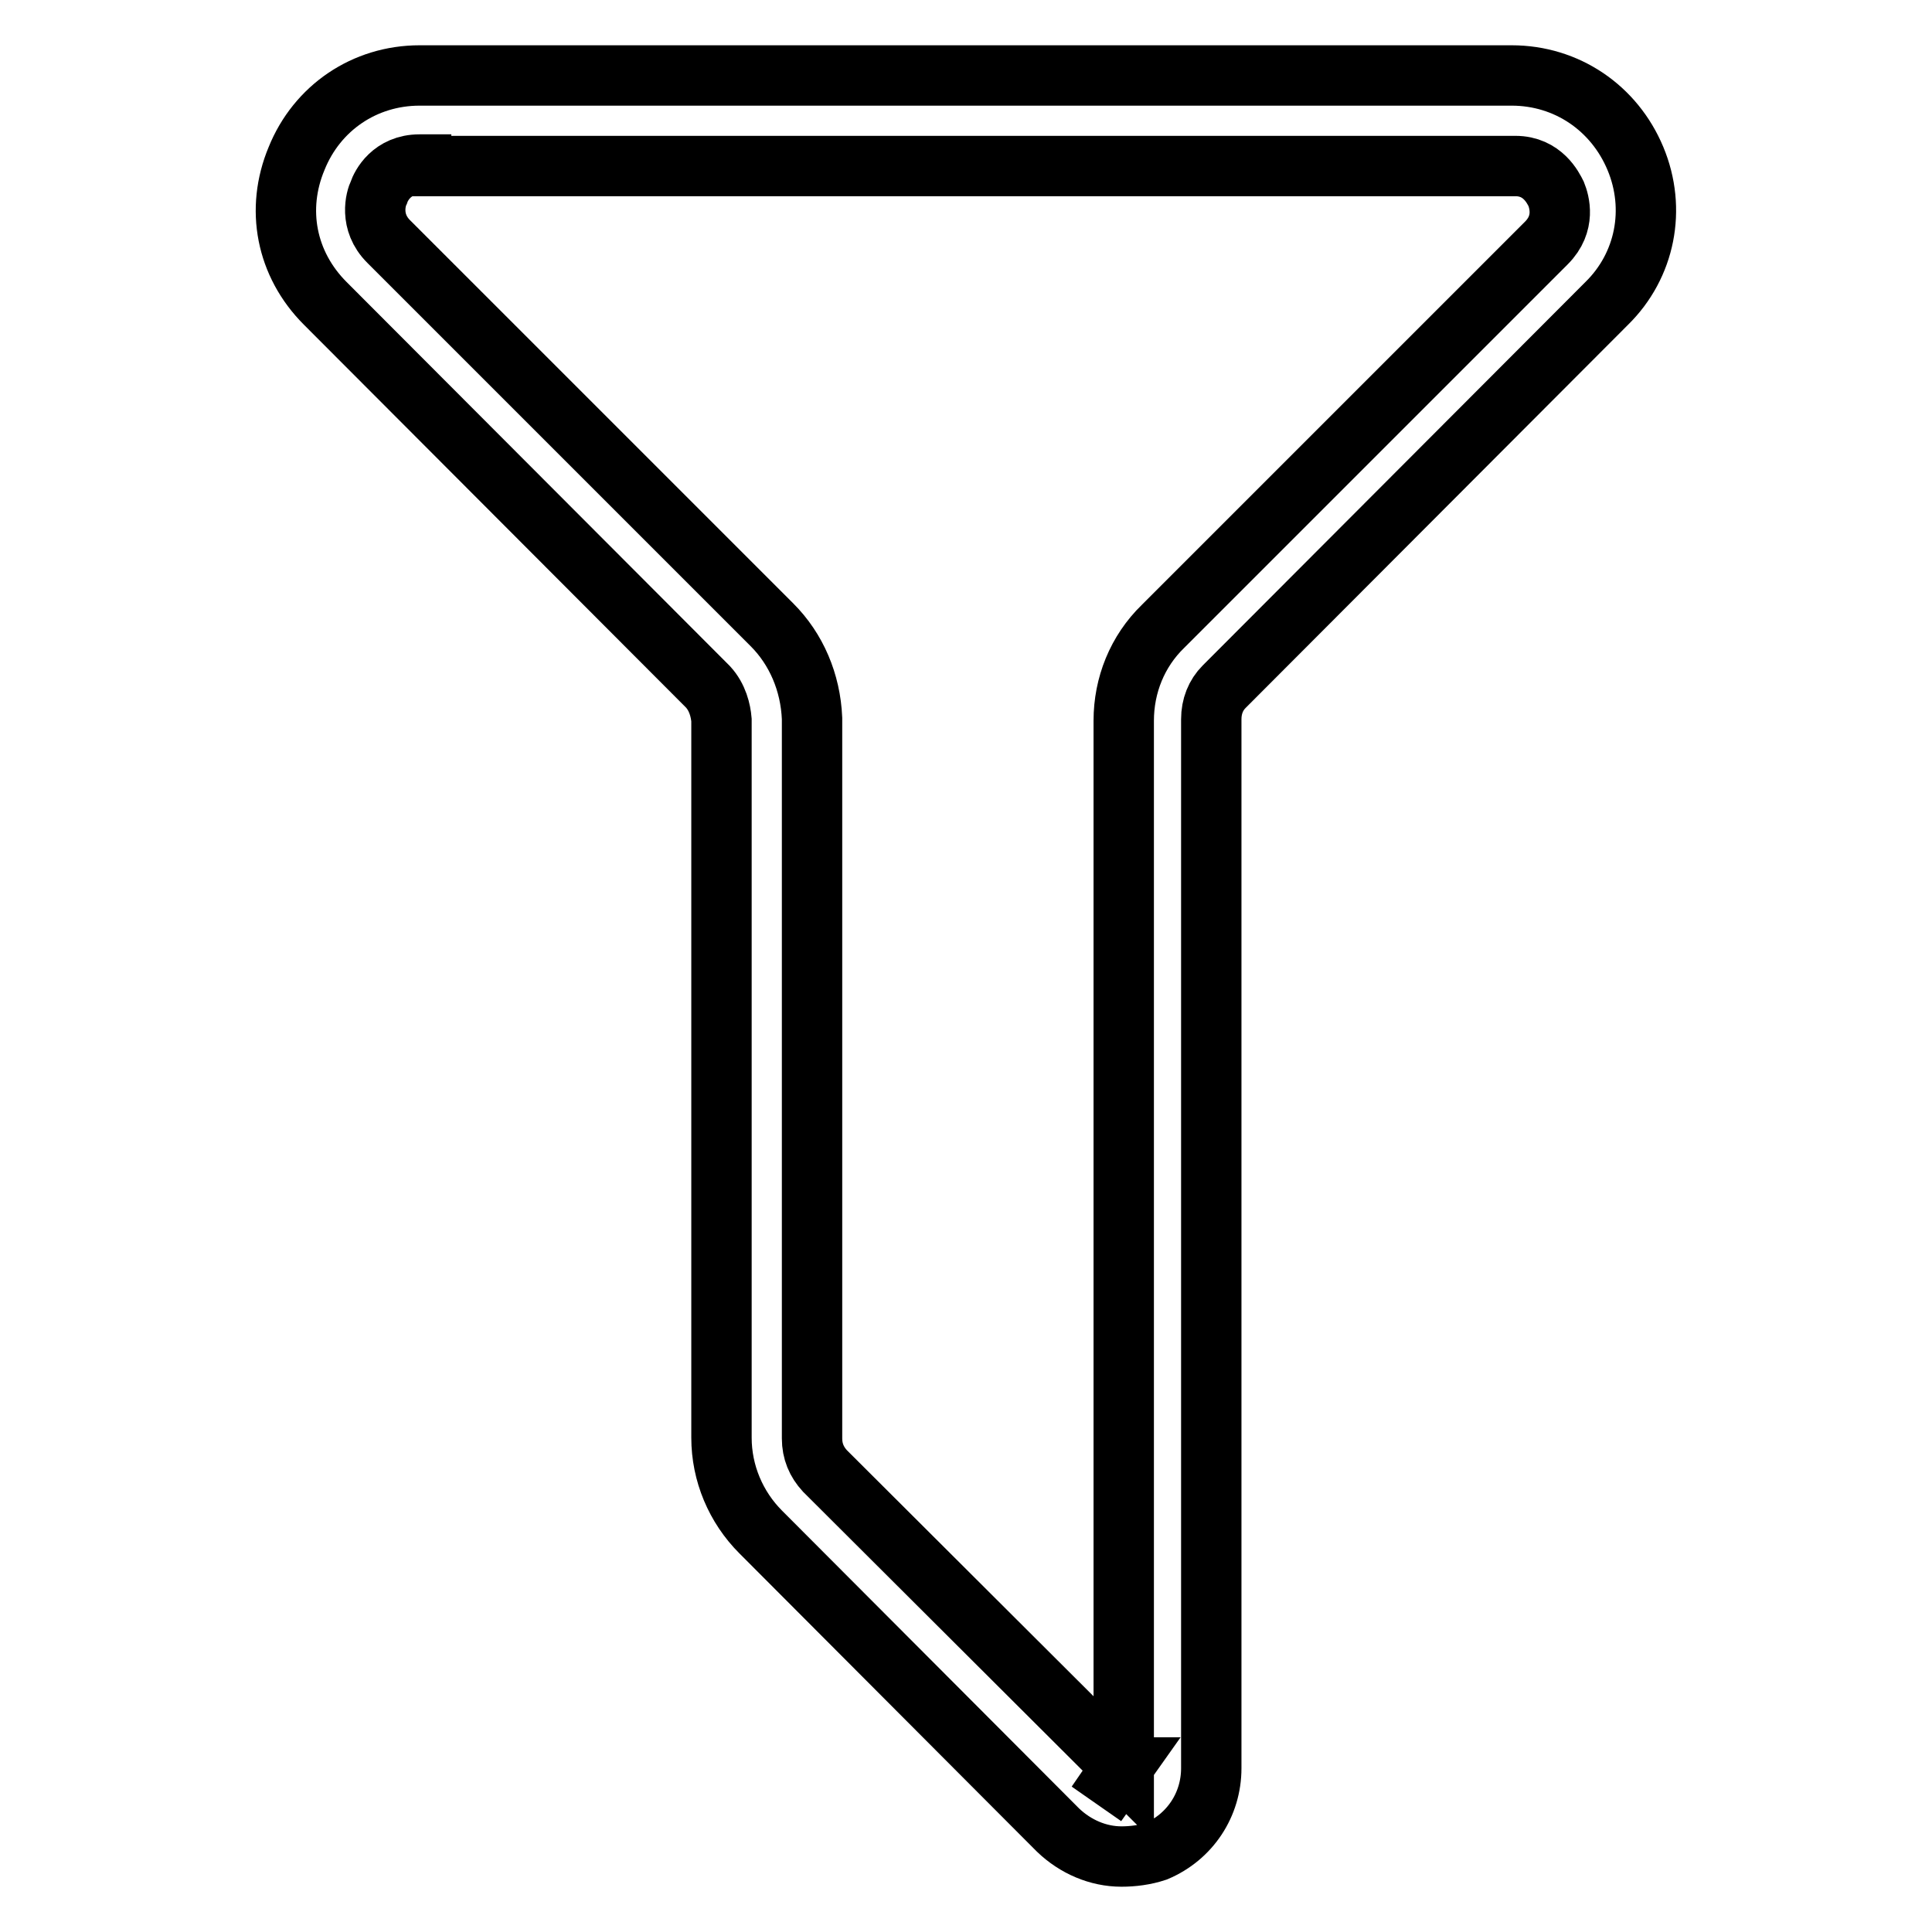
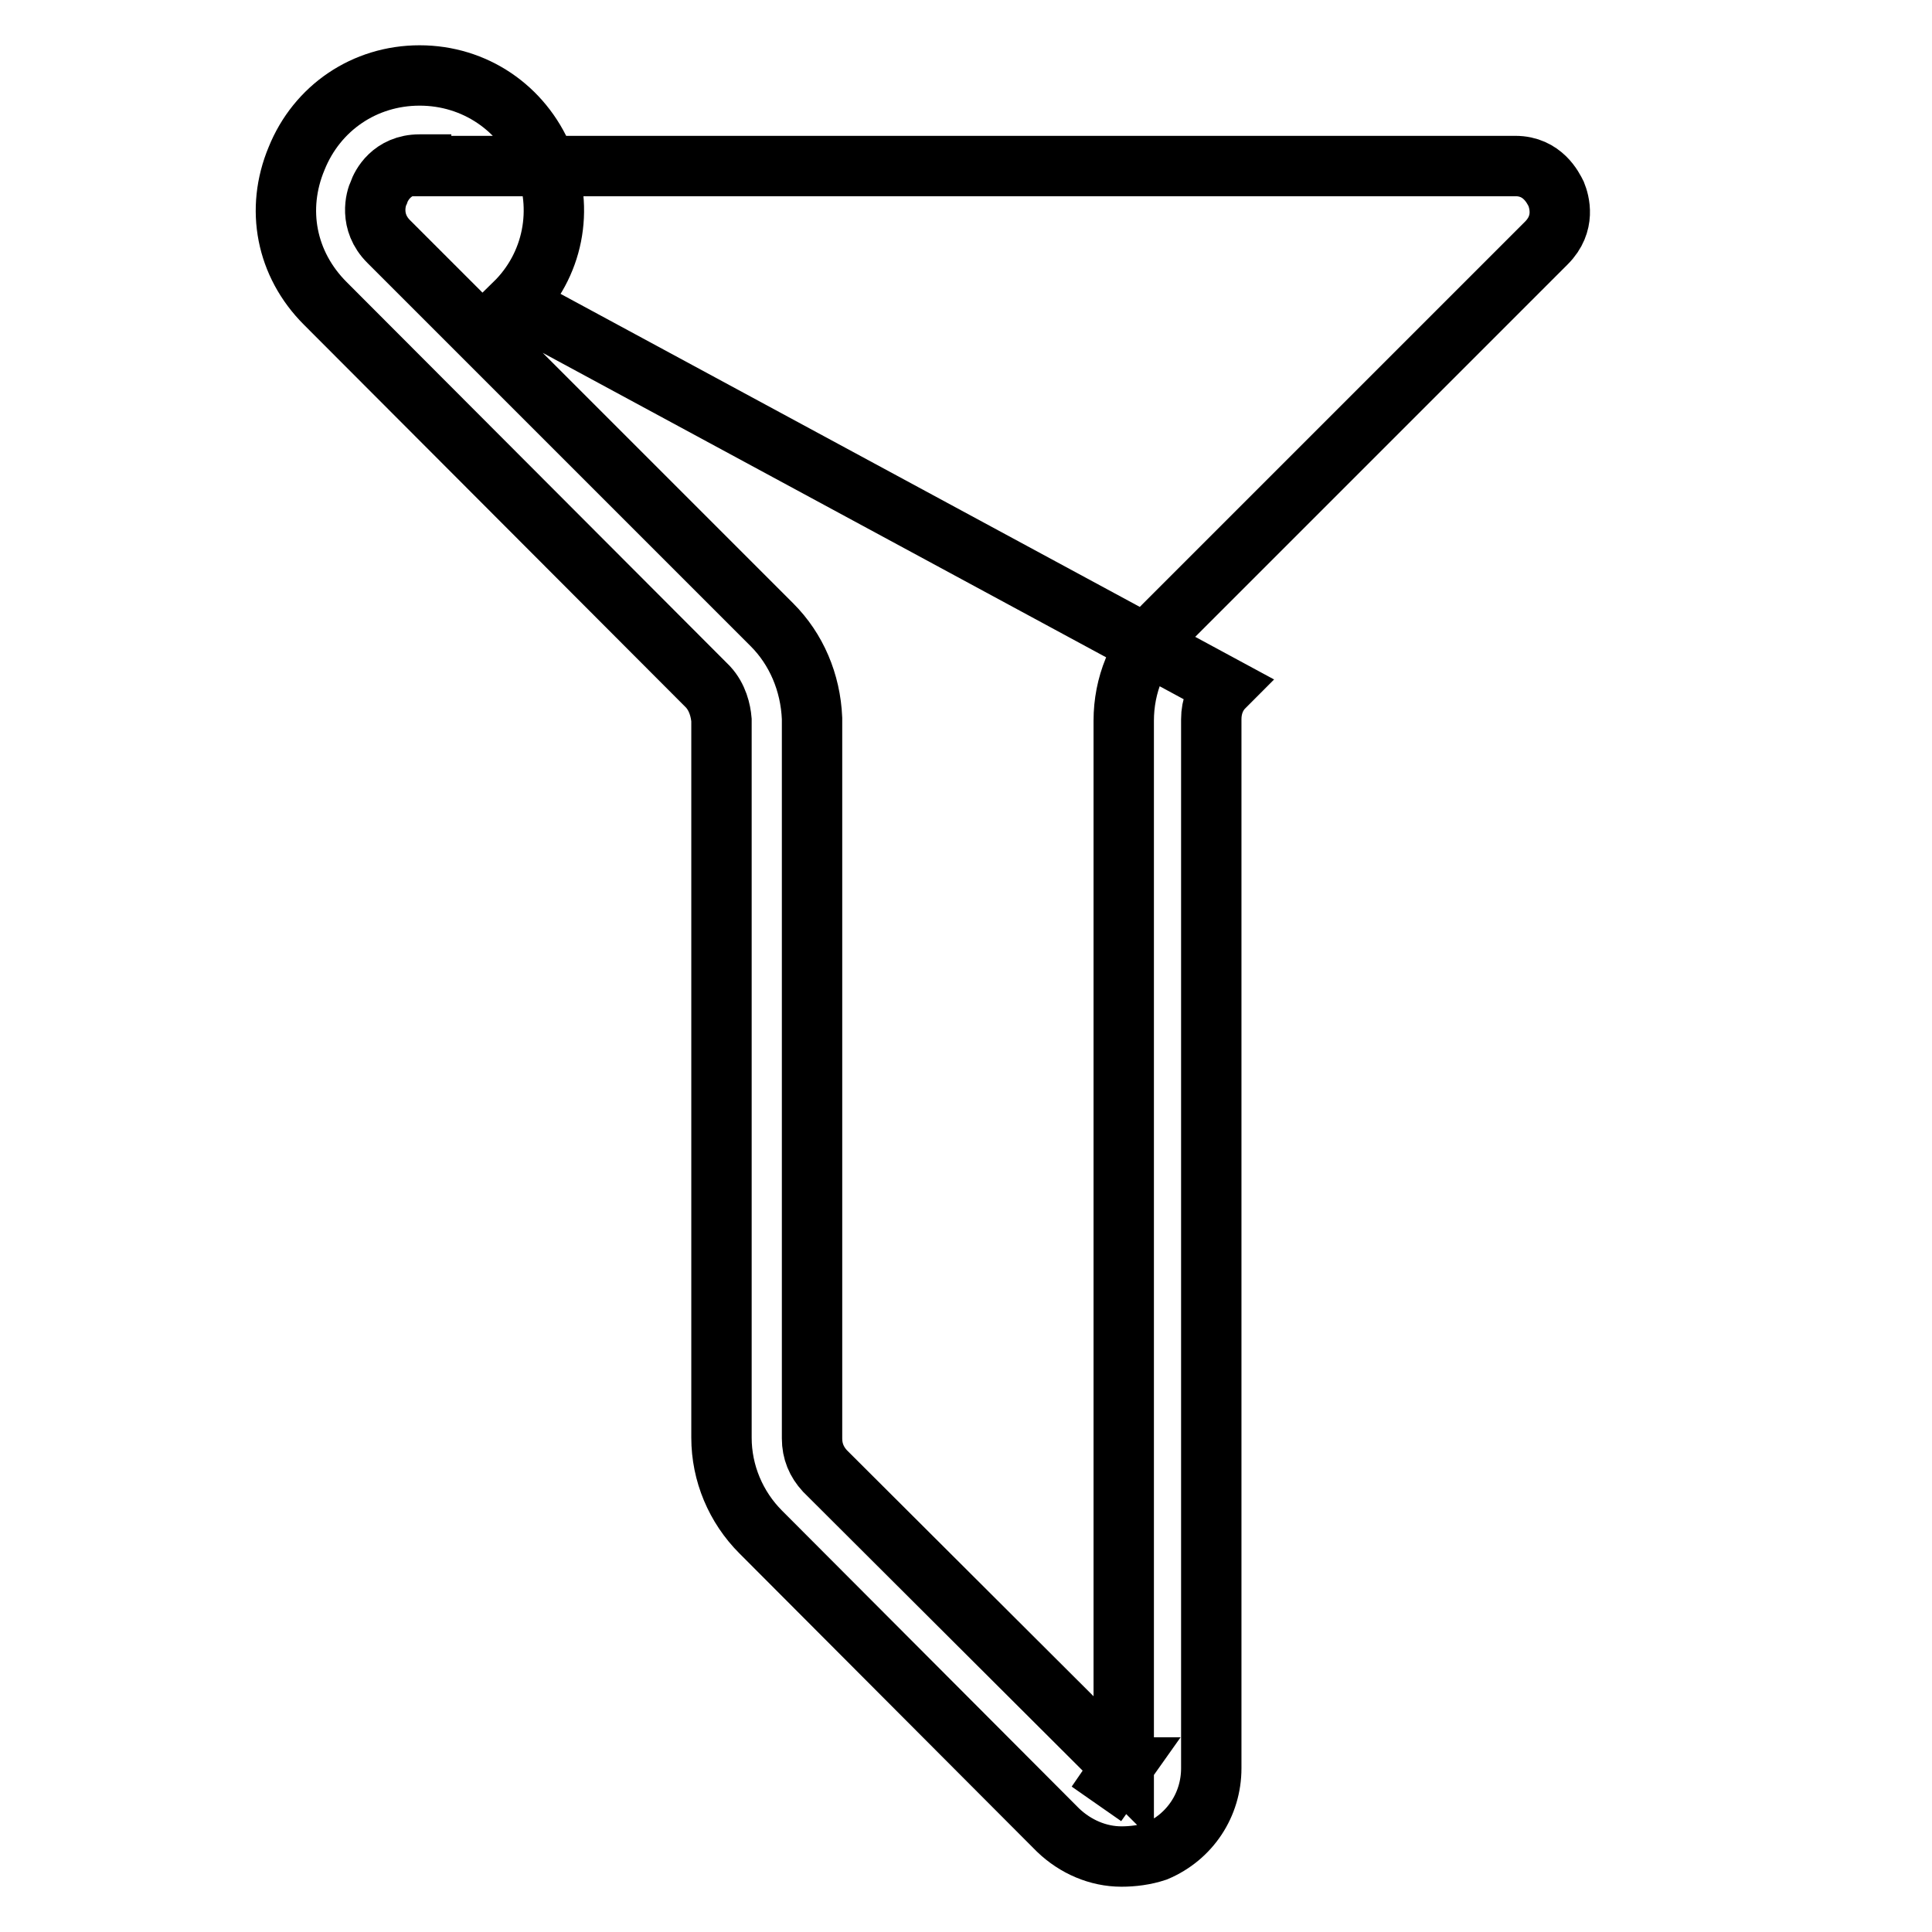
<svg xmlns="http://www.w3.org/2000/svg" version="1.1" x="0px" y="0px" viewBox="0 0 256 256" enable-background="new 0 0 256 256" xml:space="preserve">
  <g>
-     <path stroke-width="8" fill-opacity="0" stroke="#000000" d="M148.6,246c-3.1,0-6.1-1.3-8.4-3.5L100.8,203c-3.3-3.3-5.2-7.8-5.2-12.5V95.4c-0.1-1.2-0.5-3-1.8-4.4 L43.1,40.2C37.9,35,36.5,27.7,39.3,21c2.7-6.7,9-11,16.3-11h144.7c7.3,0,13.6,4.3,16.4,11c2.8,6.7,1.3,14.2-3.8,19.2L162.2,91 c-1.1,1.1-1.7,2.6-1.7,4.3v139c0,4.8-2.8,9.1-7.3,11C151.7,245.8,150.1,246,148.6,246L148.6,246z M148.6,234.2l-3.3,4.8l3.4-4.8 H148.6z M55.6,21.8c-3.7,0-5.1,2.8-5.4,3.7c-0.4,0.8-1.3,3.9,1.3,6.5l50.8,50.8c3.2,3.2,5.1,7.6,5.3,12.4v95.4 c0,1.7,0.6,3.1,1.7,4.3l39.6,39.5V95.5c0-4.7,1.8-9.2,5.2-12.5l50.8-50.8c2.6-2.6,1.7-5.5,1.3-6.5c-0.4-0.8-1.8-3.7-5.4-3.7h-145 V21.8z" />
+     <path stroke-width="8" fill-opacity="0" stroke="#000000" d="M148.6,246c-3.1,0-6.1-1.3-8.4-3.5L100.8,203c-3.3-3.3-5.2-7.8-5.2-12.5V95.4c-0.1-1.2-0.5-3-1.8-4.4 L43.1,40.2C37.9,35,36.5,27.7,39.3,21c2.7-6.7,9-11,16.3-11c7.3,0,13.6,4.3,16.4,11c2.8,6.7,1.3,14.2-3.8,19.2L162.2,91 c-1.1,1.1-1.7,2.6-1.7,4.3v139c0,4.8-2.8,9.1-7.3,11C151.7,245.8,150.1,246,148.6,246L148.6,246z M148.6,234.2l-3.3,4.8l3.4-4.8 H148.6z M55.6,21.8c-3.7,0-5.1,2.8-5.4,3.7c-0.4,0.8-1.3,3.9,1.3,6.5l50.8,50.8c3.2,3.2,5.1,7.6,5.3,12.4v95.4 c0,1.7,0.6,3.1,1.7,4.3l39.6,39.5V95.5c0-4.7,1.8-9.2,5.2-12.5l50.8-50.8c2.6-2.6,1.7-5.5,1.3-6.5c-0.4-0.8-1.8-3.7-5.4-3.7h-145 V21.8z" />
  </g>
</svg>